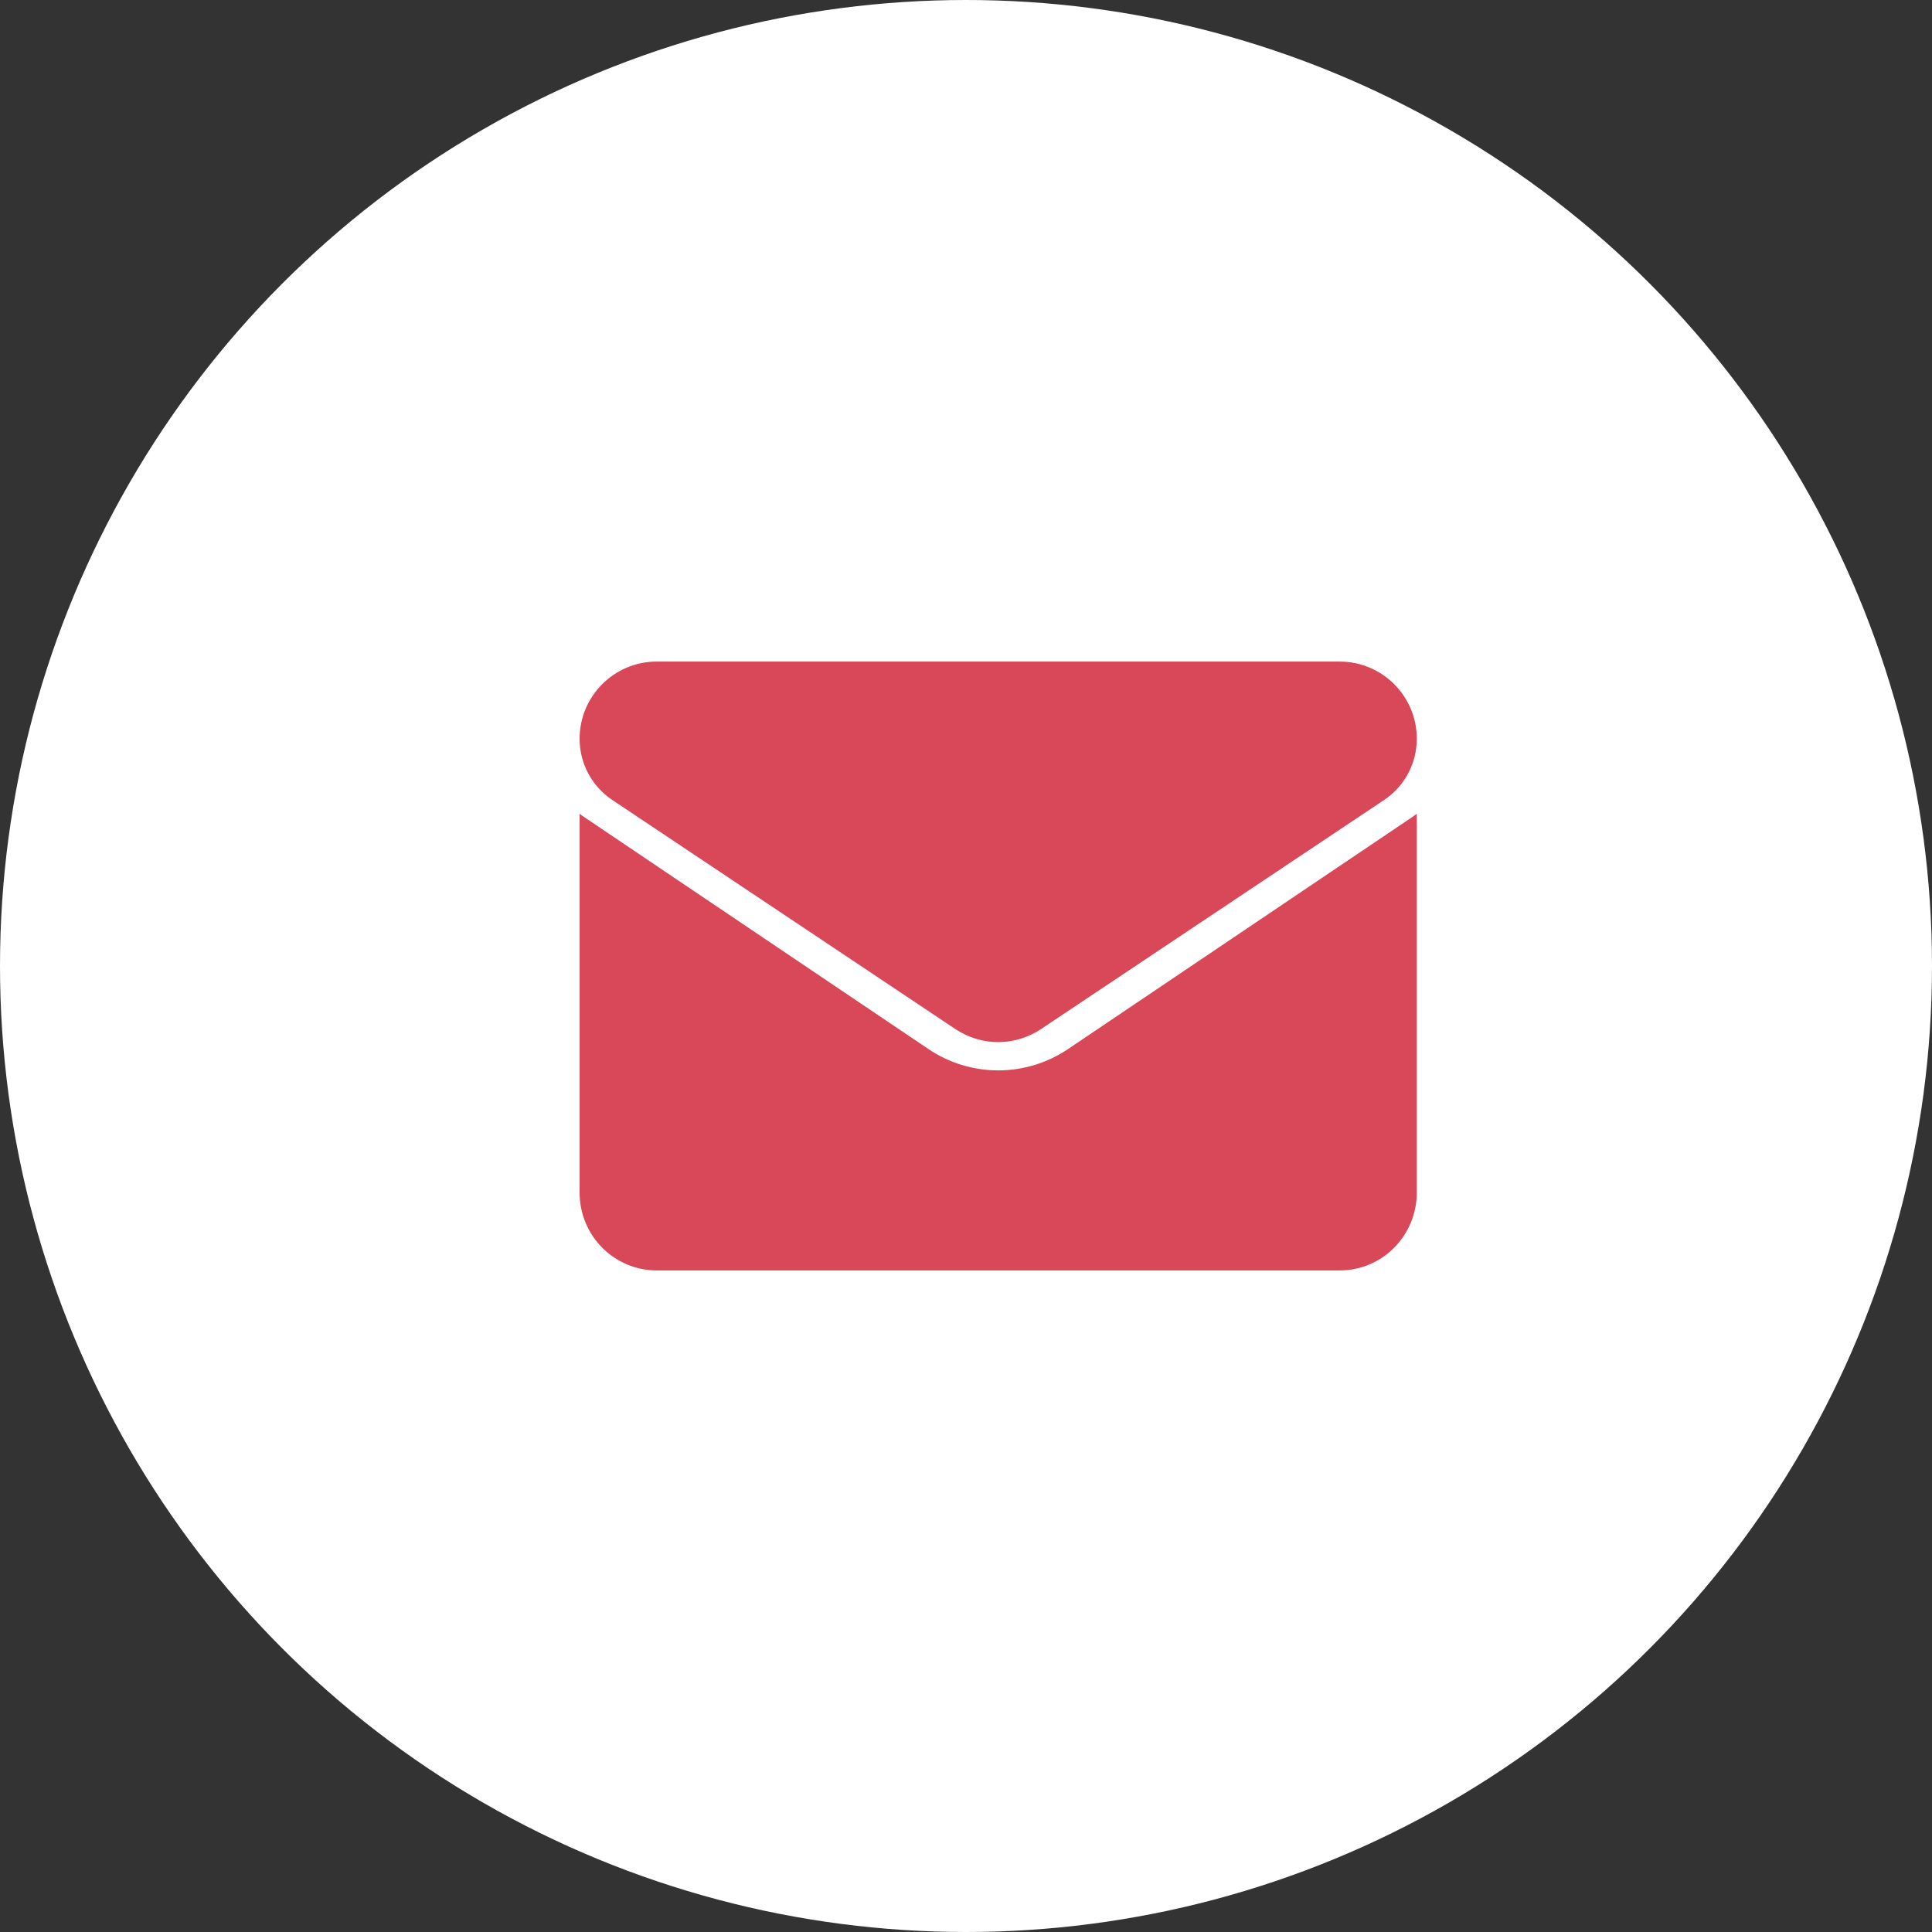
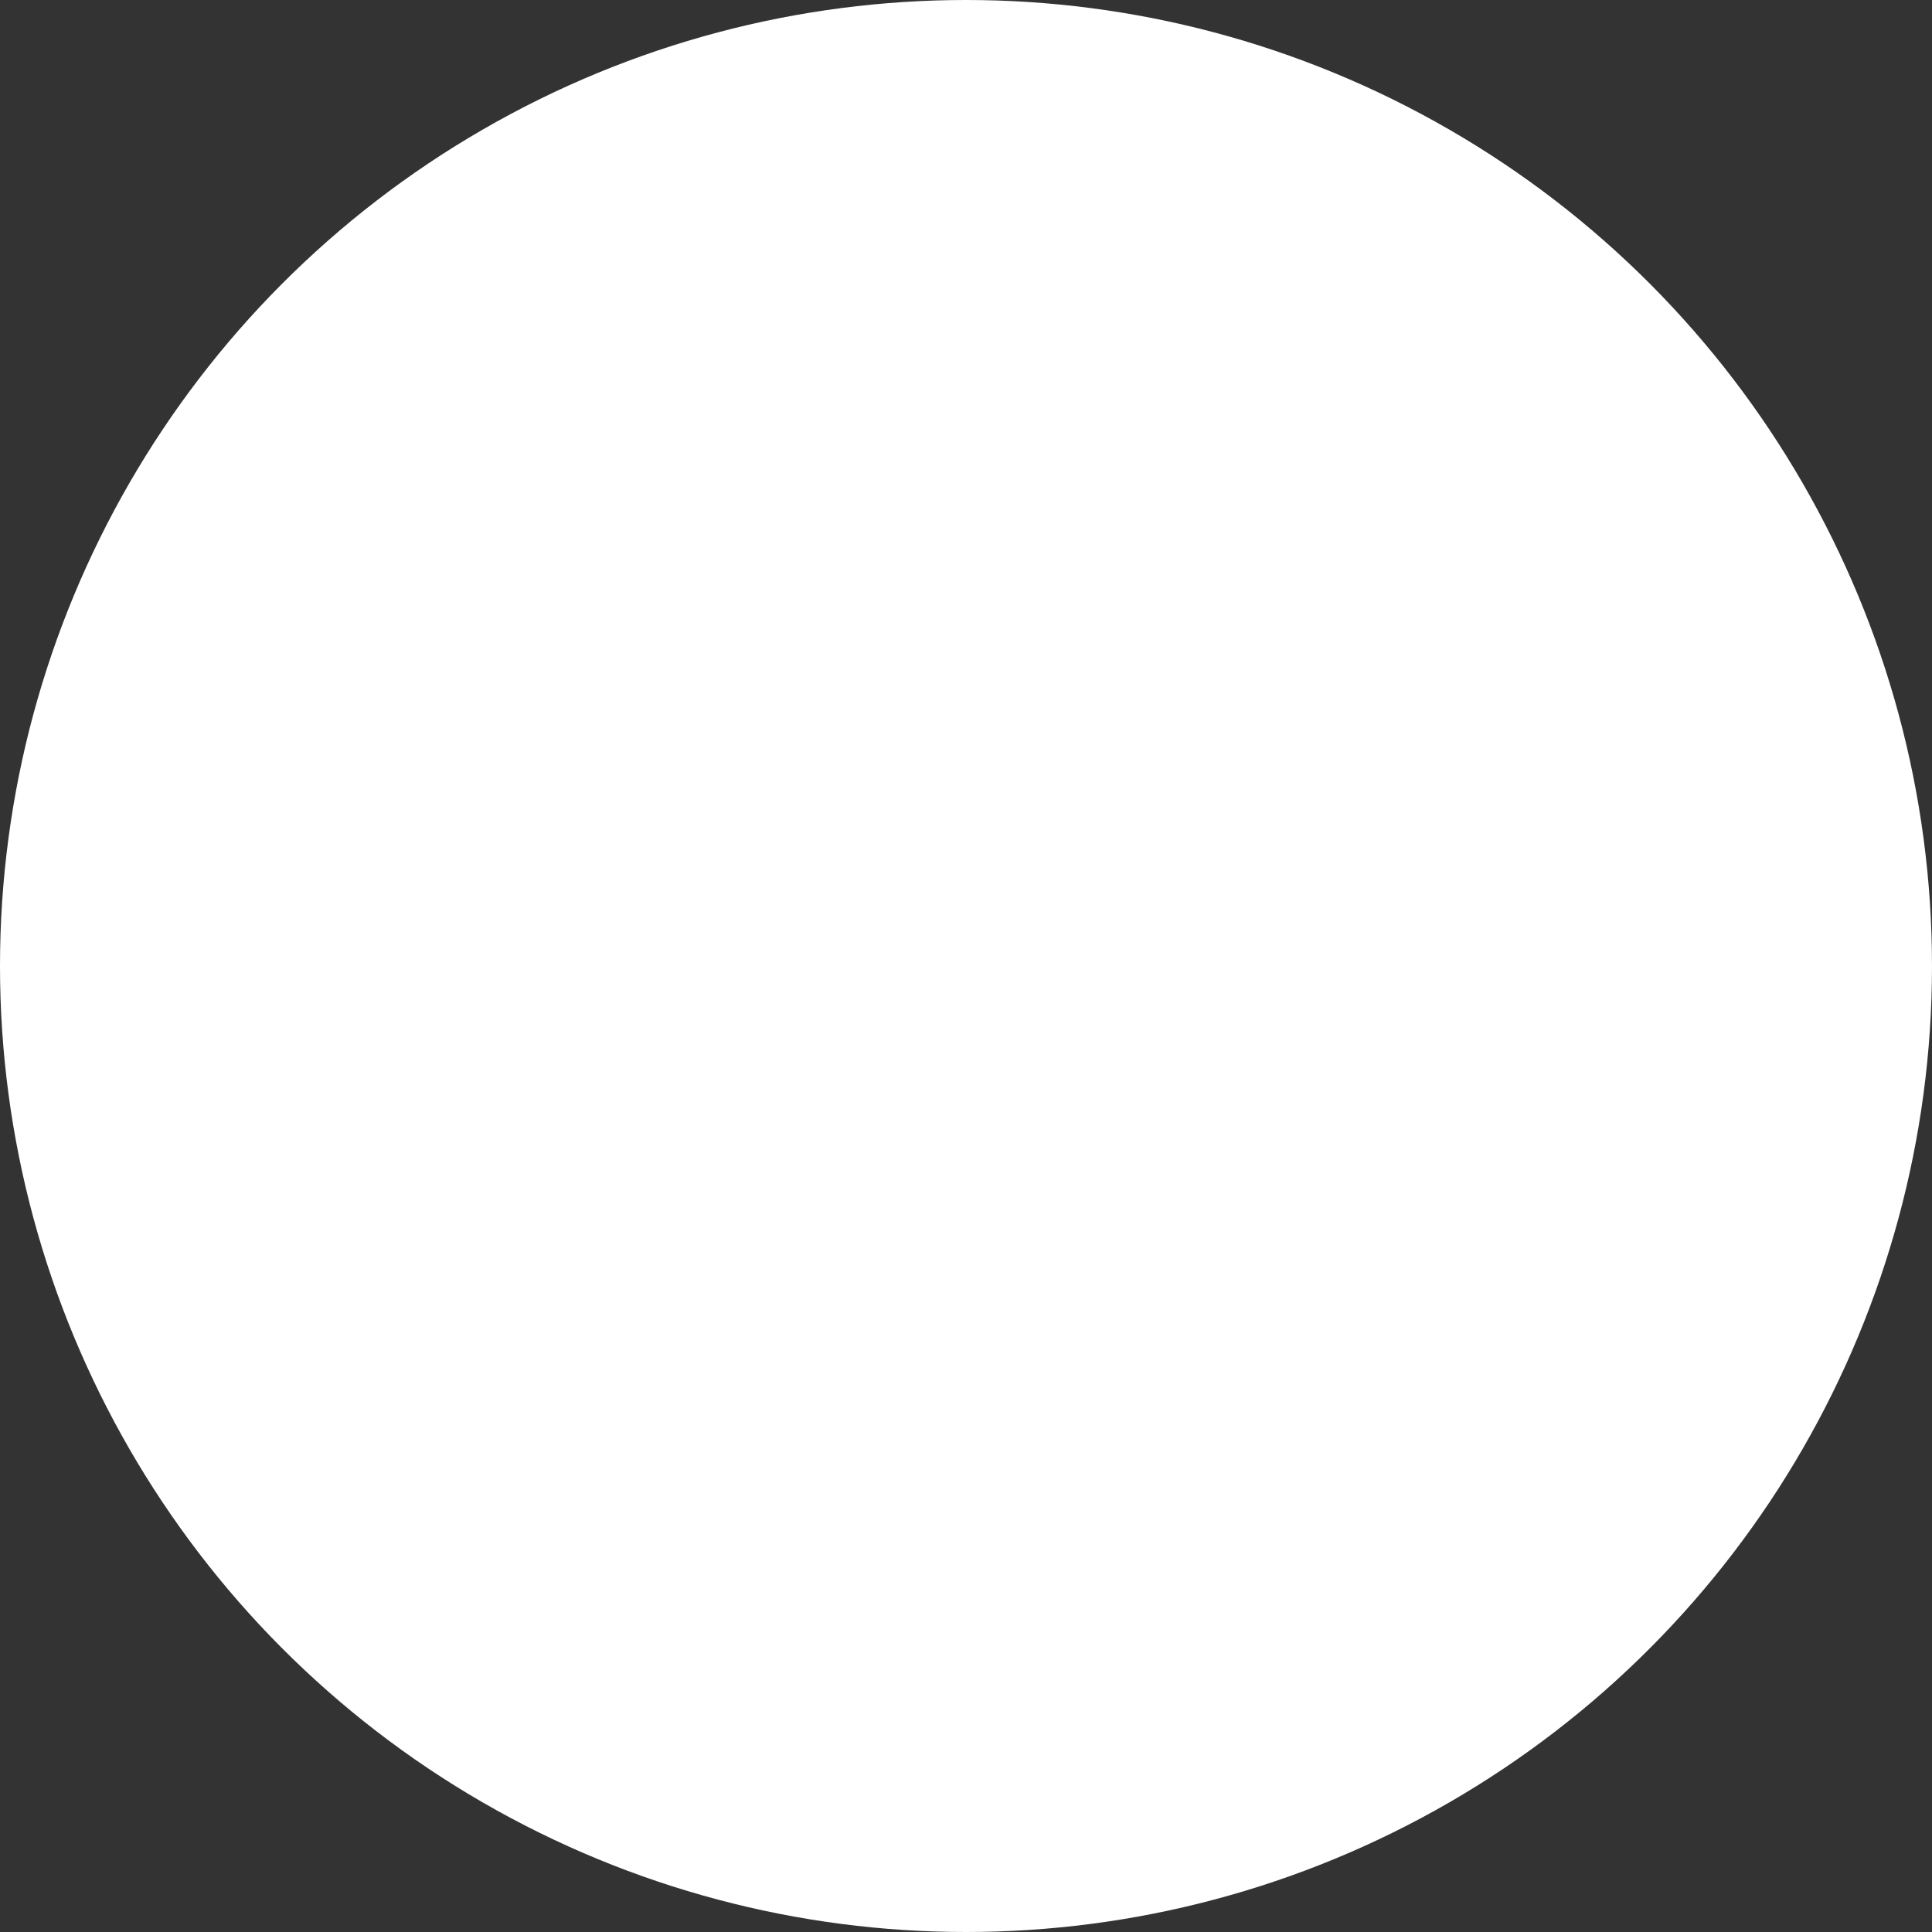
<svg xmlns="http://www.w3.org/2000/svg" width="30" height="30" viewBox="0 0 30 30" fill="none">
  <rect x="0" y="0" width="30" height="30" fill="#333333" stroke="none" />
  <circle cx="15" cy="15" r="15" fill="white" />
-   <path d="M16.587 16.288C16.263 16.506 15.887 16.621 15.5 16.621C15.113 16.621 14.737 16.506 14.414 16.288L9.087 12.698C9.057 12.678 9.028 12.658 9 12.636V18.518C9 19.192 9.541 19.727 10.197 19.727H20.803C21.471 19.727 22 19.18 22 18.518V12.636C21.972 12.658 21.943 12.678 21.913 12.698L16.587 16.288Z" fill="#D84859" />
-   <path d="M9.509 12.423L14.836 15.98C15.038 16.114 15.269 16.182 15.5 16.182C15.731 16.182 15.962 16.114 16.164 15.98L21.491 12.423C21.81 12.211 22 11.855 22 11.47C22 10.81 21.463 10.273 20.804 10.273H10.196C9.537 10.273 9 10.81 9 11.471C9 11.855 9.19 12.211 9.509 12.423Z" fill="#D84859" />
</svg>